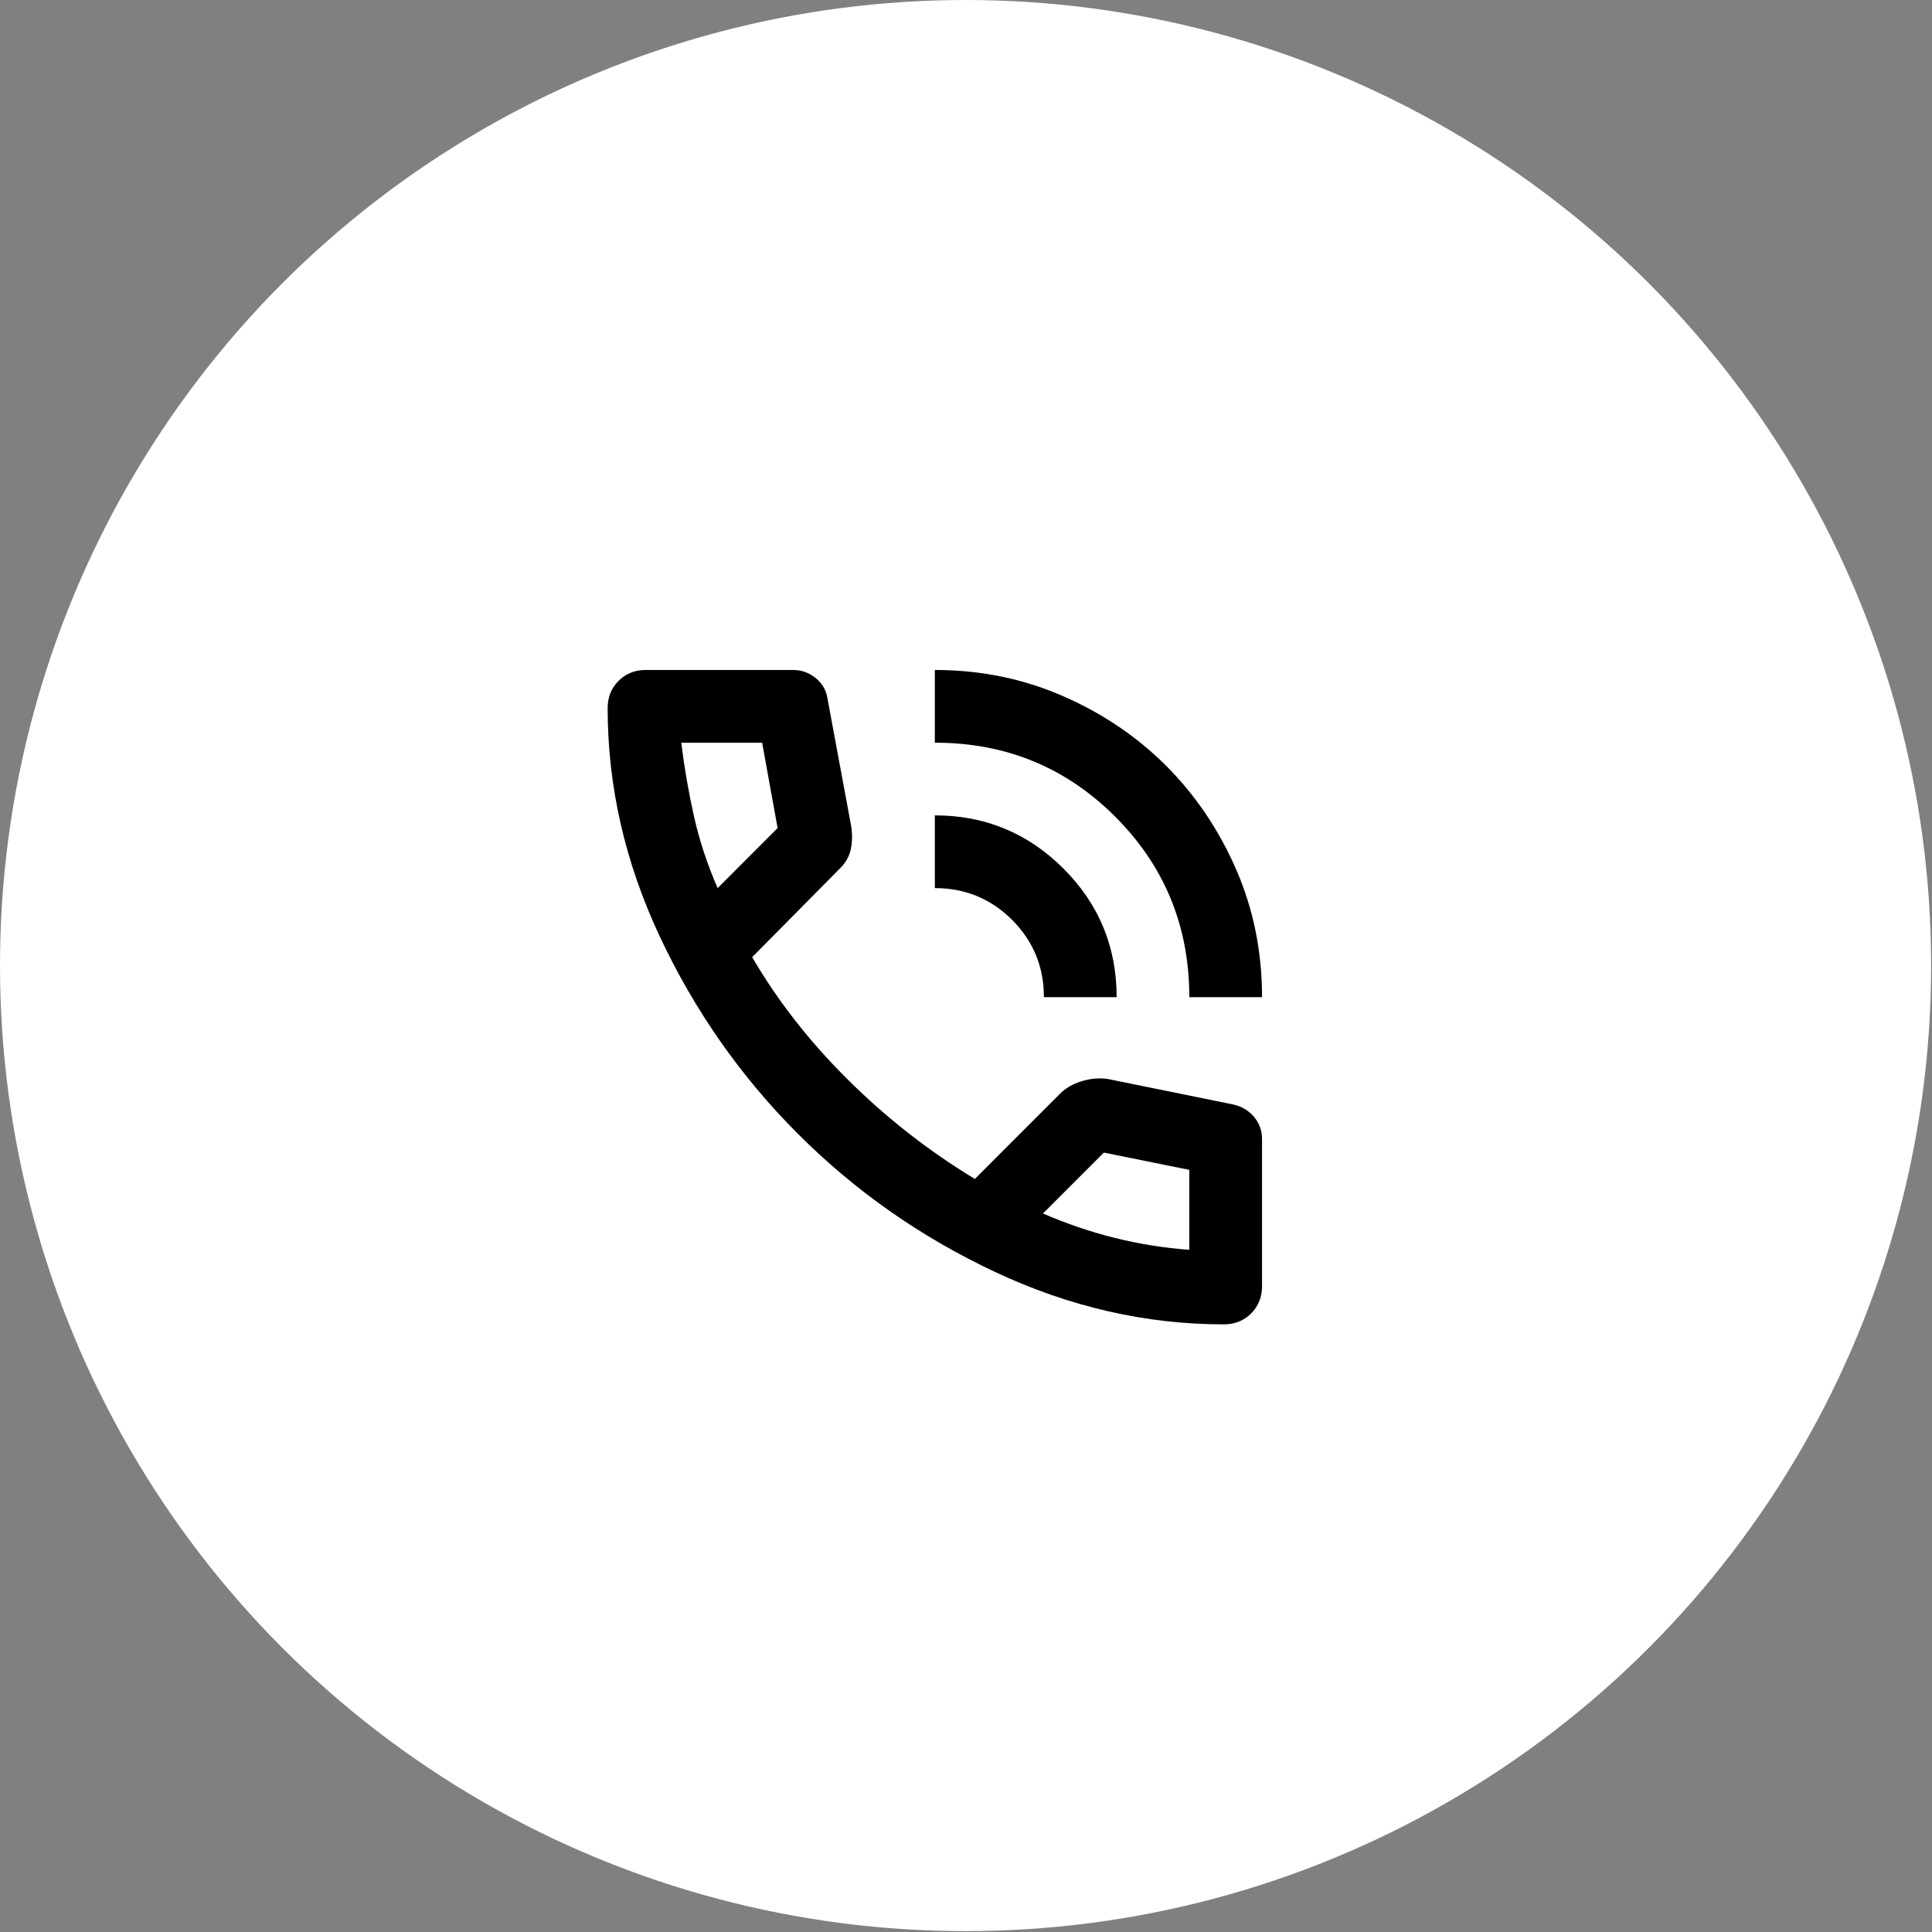
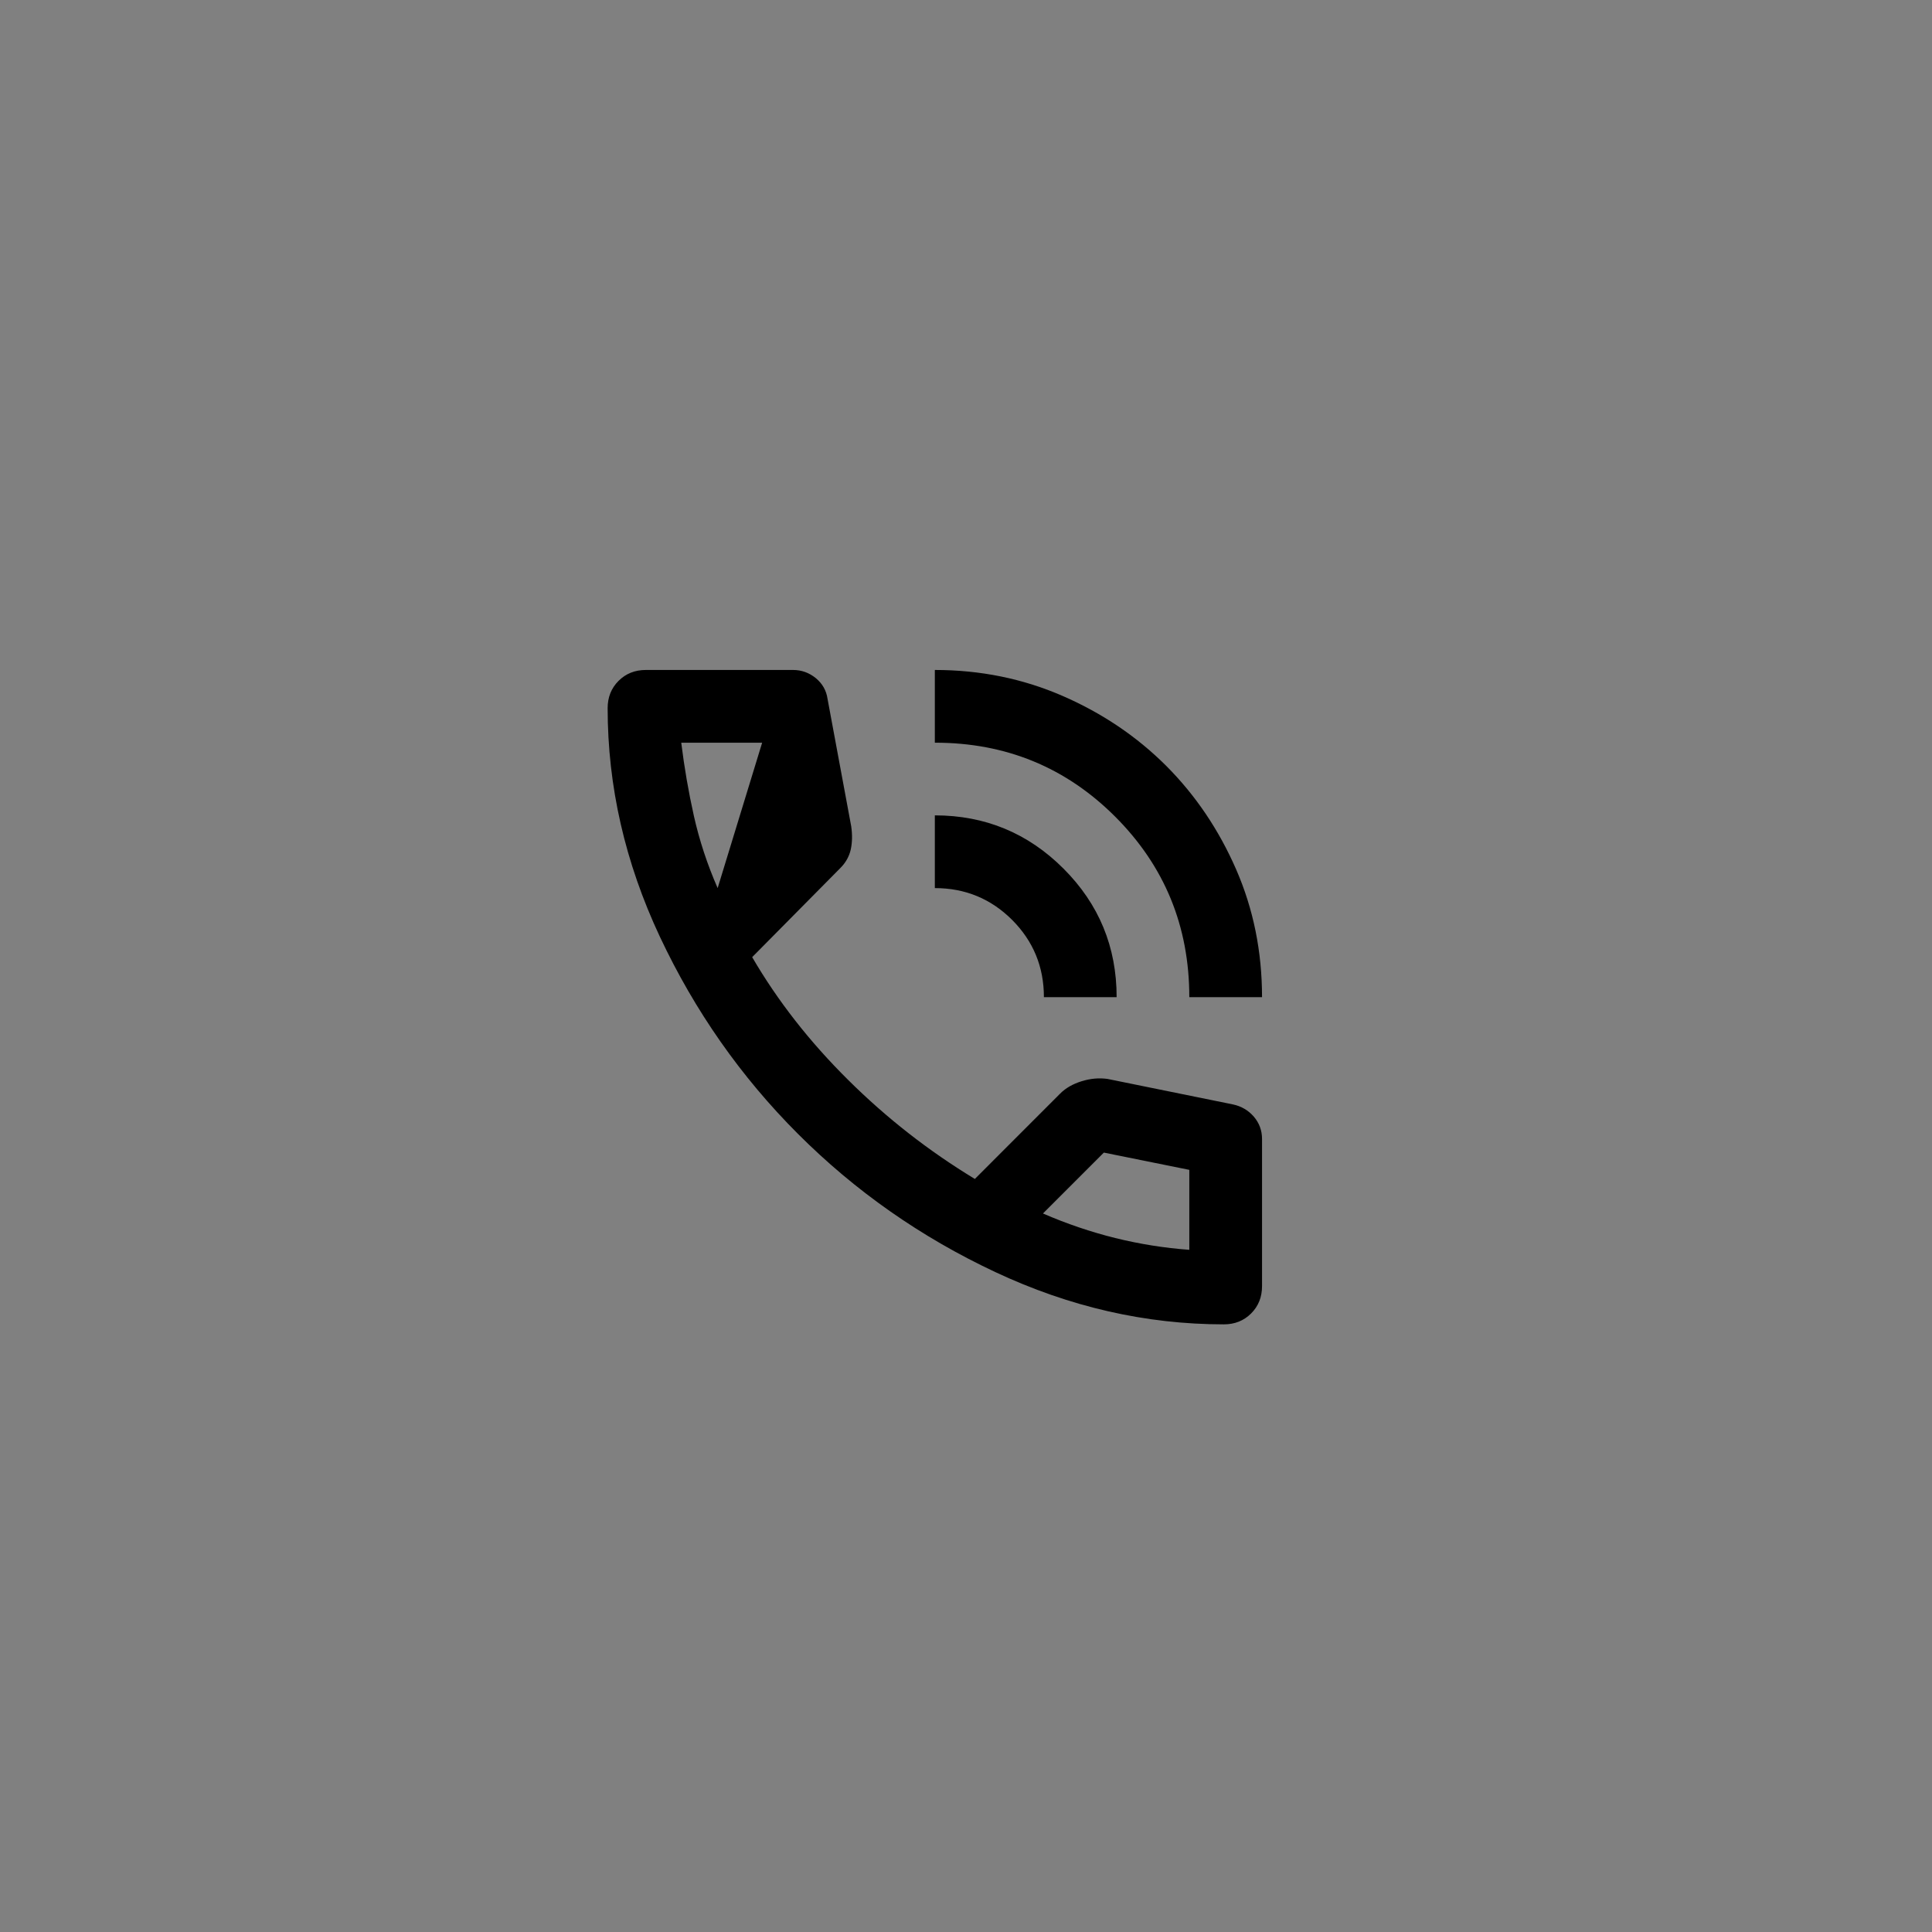
<svg xmlns="http://www.w3.org/2000/svg" width="31" height="31" viewBox="0 0 31 31" fill="none">
  <rect x="0" y="0" width="31" height="31" fill="#808080" stroke="none" />
-   <circle cx="15.493" cy="15.493" r="15.493" fill="white" />
-   <path d="M19.083 16C19.083 14.863 18.687 13.898 17.895 13.105C17.102 12.312 16.137 11.916 15 11.917V10.75C15.729 10.75 16.412 10.889 17.049 11.166C17.686 11.443 18.24 11.817 18.712 12.288C19.183 12.76 19.557 13.314 19.835 13.951C20.112 14.587 20.25 15.27 20.25 16H19.083ZM16.75 16C16.75 15.514 16.58 15.101 16.24 14.76C15.899 14.42 15.486 14.25 15 14.25V13.083C15.807 13.083 16.495 13.368 17.064 13.937C17.633 14.506 17.917 15.193 17.917 16H16.75ZM19.637 21.25C18.383 21.25 17.161 20.97 15.97 20.411C14.778 19.852 13.723 19.113 12.805 18.195C11.886 17.276 11.148 16.221 10.588 15.03C10.029 13.839 9.75 12.616 9.75 11.363C9.75 11.188 9.808 11.042 9.925 10.925C10.042 10.808 10.188 10.75 10.363 10.75H12.725C12.861 10.75 12.983 10.794 13.09 10.881C13.197 10.969 13.26 11.081 13.279 11.217L13.658 13.258C13.678 13.394 13.675 13.518 13.651 13.63C13.626 13.742 13.57 13.842 13.483 13.929L12.069 15.358C12.477 16.058 12.99 16.715 13.608 17.327C14.225 17.94 14.903 18.469 15.642 18.917L17.012 17.546C17.1 17.458 17.214 17.393 17.355 17.349C17.497 17.305 17.635 17.293 17.771 17.312L19.783 17.721C19.919 17.75 20.031 17.816 20.119 17.918C20.206 18.02 20.25 18.139 20.25 18.275V20.637C20.25 20.812 20.192 20.958 20.075 21.075C19.958 21.192 19.812 21.25 19.637 21.25ZM11.515 14.25L12.477 13.287L12.229 11.917H10.931C10.98 12.315 11.048 12.709 11.135 13.098C11.223 13.487 11.349 13.871 11.515 14.25ZM16.735 19.471C17.115 19.636 17.501 19.767 17.895 19.865C18.289 19.962 18.685 20.025 19.083 20.054V18.771L17.712 18.494L16.735 19.471Z" fill="black" />
+   <path d="M19.083 16C19.083 14.863 18.687 13.898 17.895 13.105C17.102 12.312 16.137 11.916 15 11.917V10.75C15.729 10.75 16.412 10.889 17.049 11.166C17.686 11.443 18.24 11.817 18.712 12.288C19.183 12.76 19.557 13.314 19.835 13.951C20.112 14.587 20.25 15.27 20.25 16H19.083ZM16.75 16C16.75 15.514 16.58 15.101 16.24 14.76C15.899 14.42 15.486 14.25 15 14.25V13.083C15.807 13.083 16.495 13.368 17.064 13.937C17.633 14.506 17.917 15.193 17.917 16H16.75ZM19.637 21.25C18.383 21.25 17.161 20.97 15.97 20.411C14.778 19.852 13.723 19.113 12.805 18.195C11.886 17.276 11.148 16.221 10.588 15.03C10.029 13.839 9.75 12.616 9.75 11.363C9.75 11.188 9.808 11.042 9.925 10.925C10.042 10.808 10.188 10.75 10.363 10.75H12.725C12.861 10.75 12.983 10.794 13.09 10.881C13.197 10.969 13.26 11.081 13.279 11.217L13.658 13.258C13.678 13.394 13.675 13.518 13.651 13.63C13.626 13.742 13.57 13.842 13.483 13.929L12.069 15.358C12.477 16.058 12.99 16.715 13.608 17.327C14.225 17.94 14.903 18.469 15.642 18.917L17.012 17.546C17.1 17.458 17.214 17.393 17.355 17.349C17.497 17.305 17.635 17.293 17.771 17.312L19.783 17.721C19.919 17.75 20.031 17.816 20.119 17.918C20.206 18.02 20.25 18.139 20.25 18.275V20.637C20.25 20.812 20.192 20.958 20.075 21.075C19.958 21.192 19.812 21.25 19.637 21.25ZM11.515 14.25L12.229 11.917H10.931C10.98 12.315 11.048 12.709 11.135 13.098C11.223 13.487 11.349 13.871 11.515 14.25ZM16.735 19.471C17.115 19.636 17.501 19.767 17.895 19.865C18.289 19.962 18.685 20.025 19.083 20.054V18.771L17.712 18.494L16.735 19.471Z" fill="black" />
</svg>